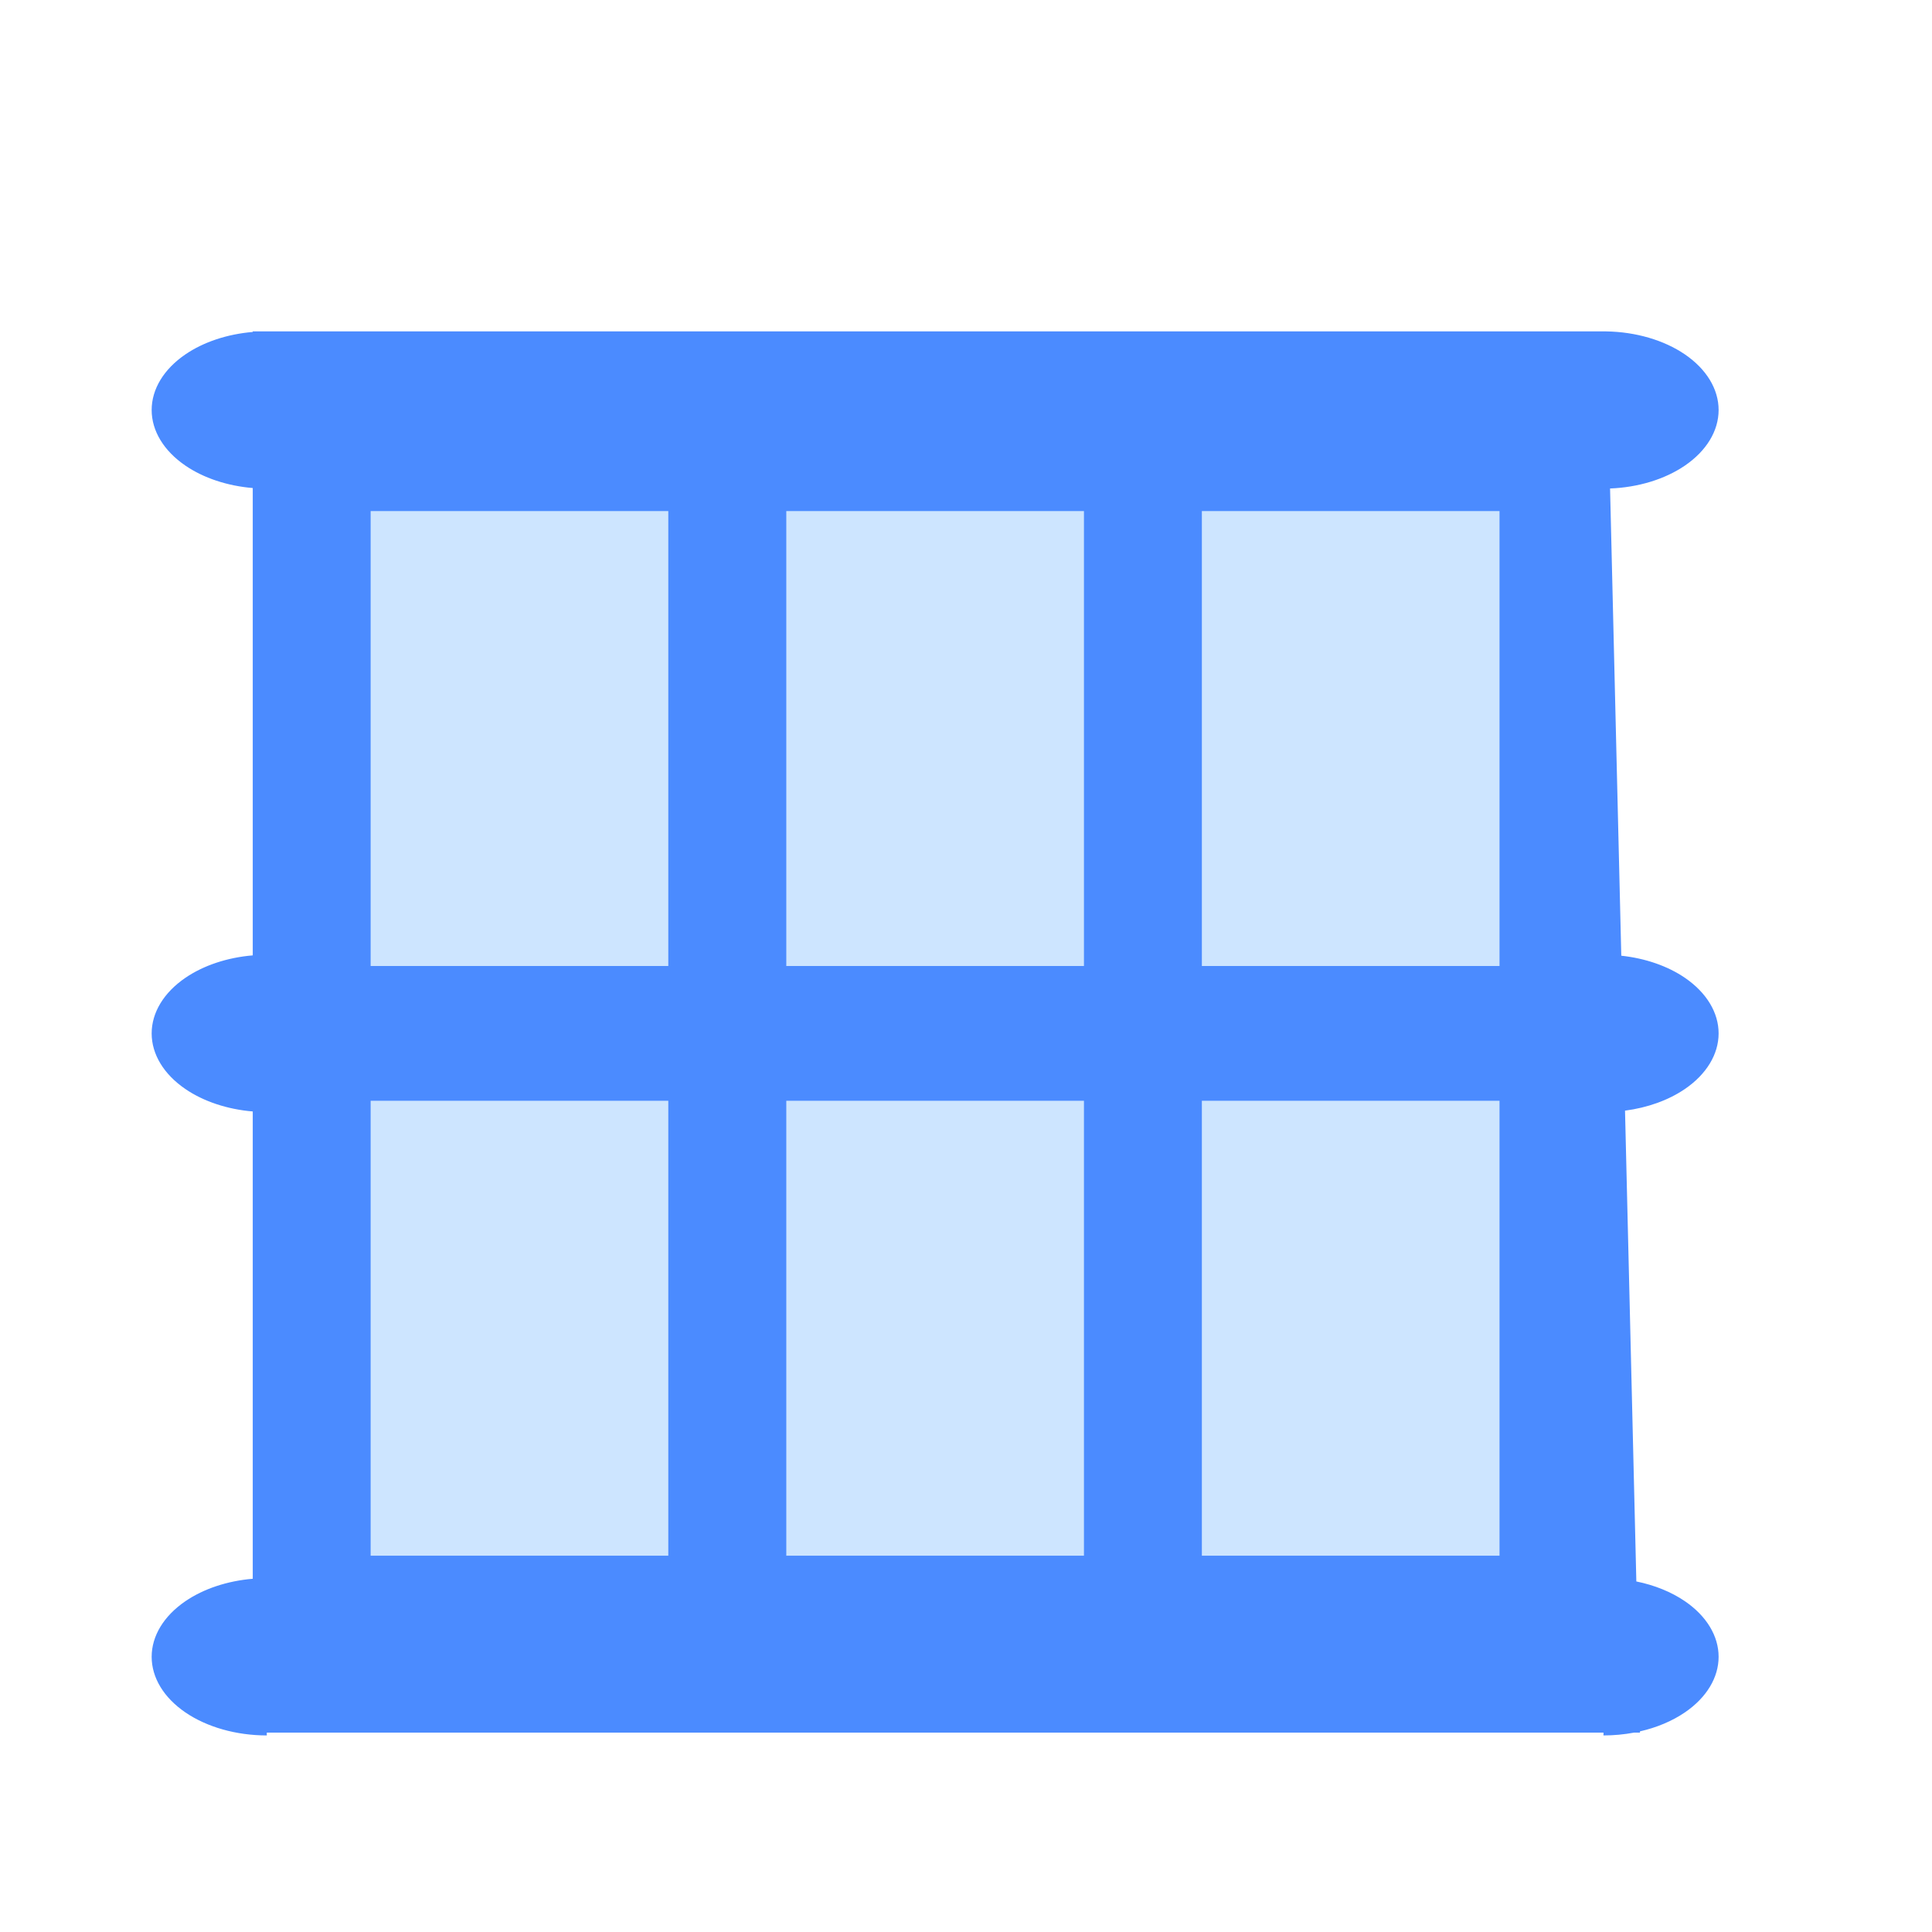
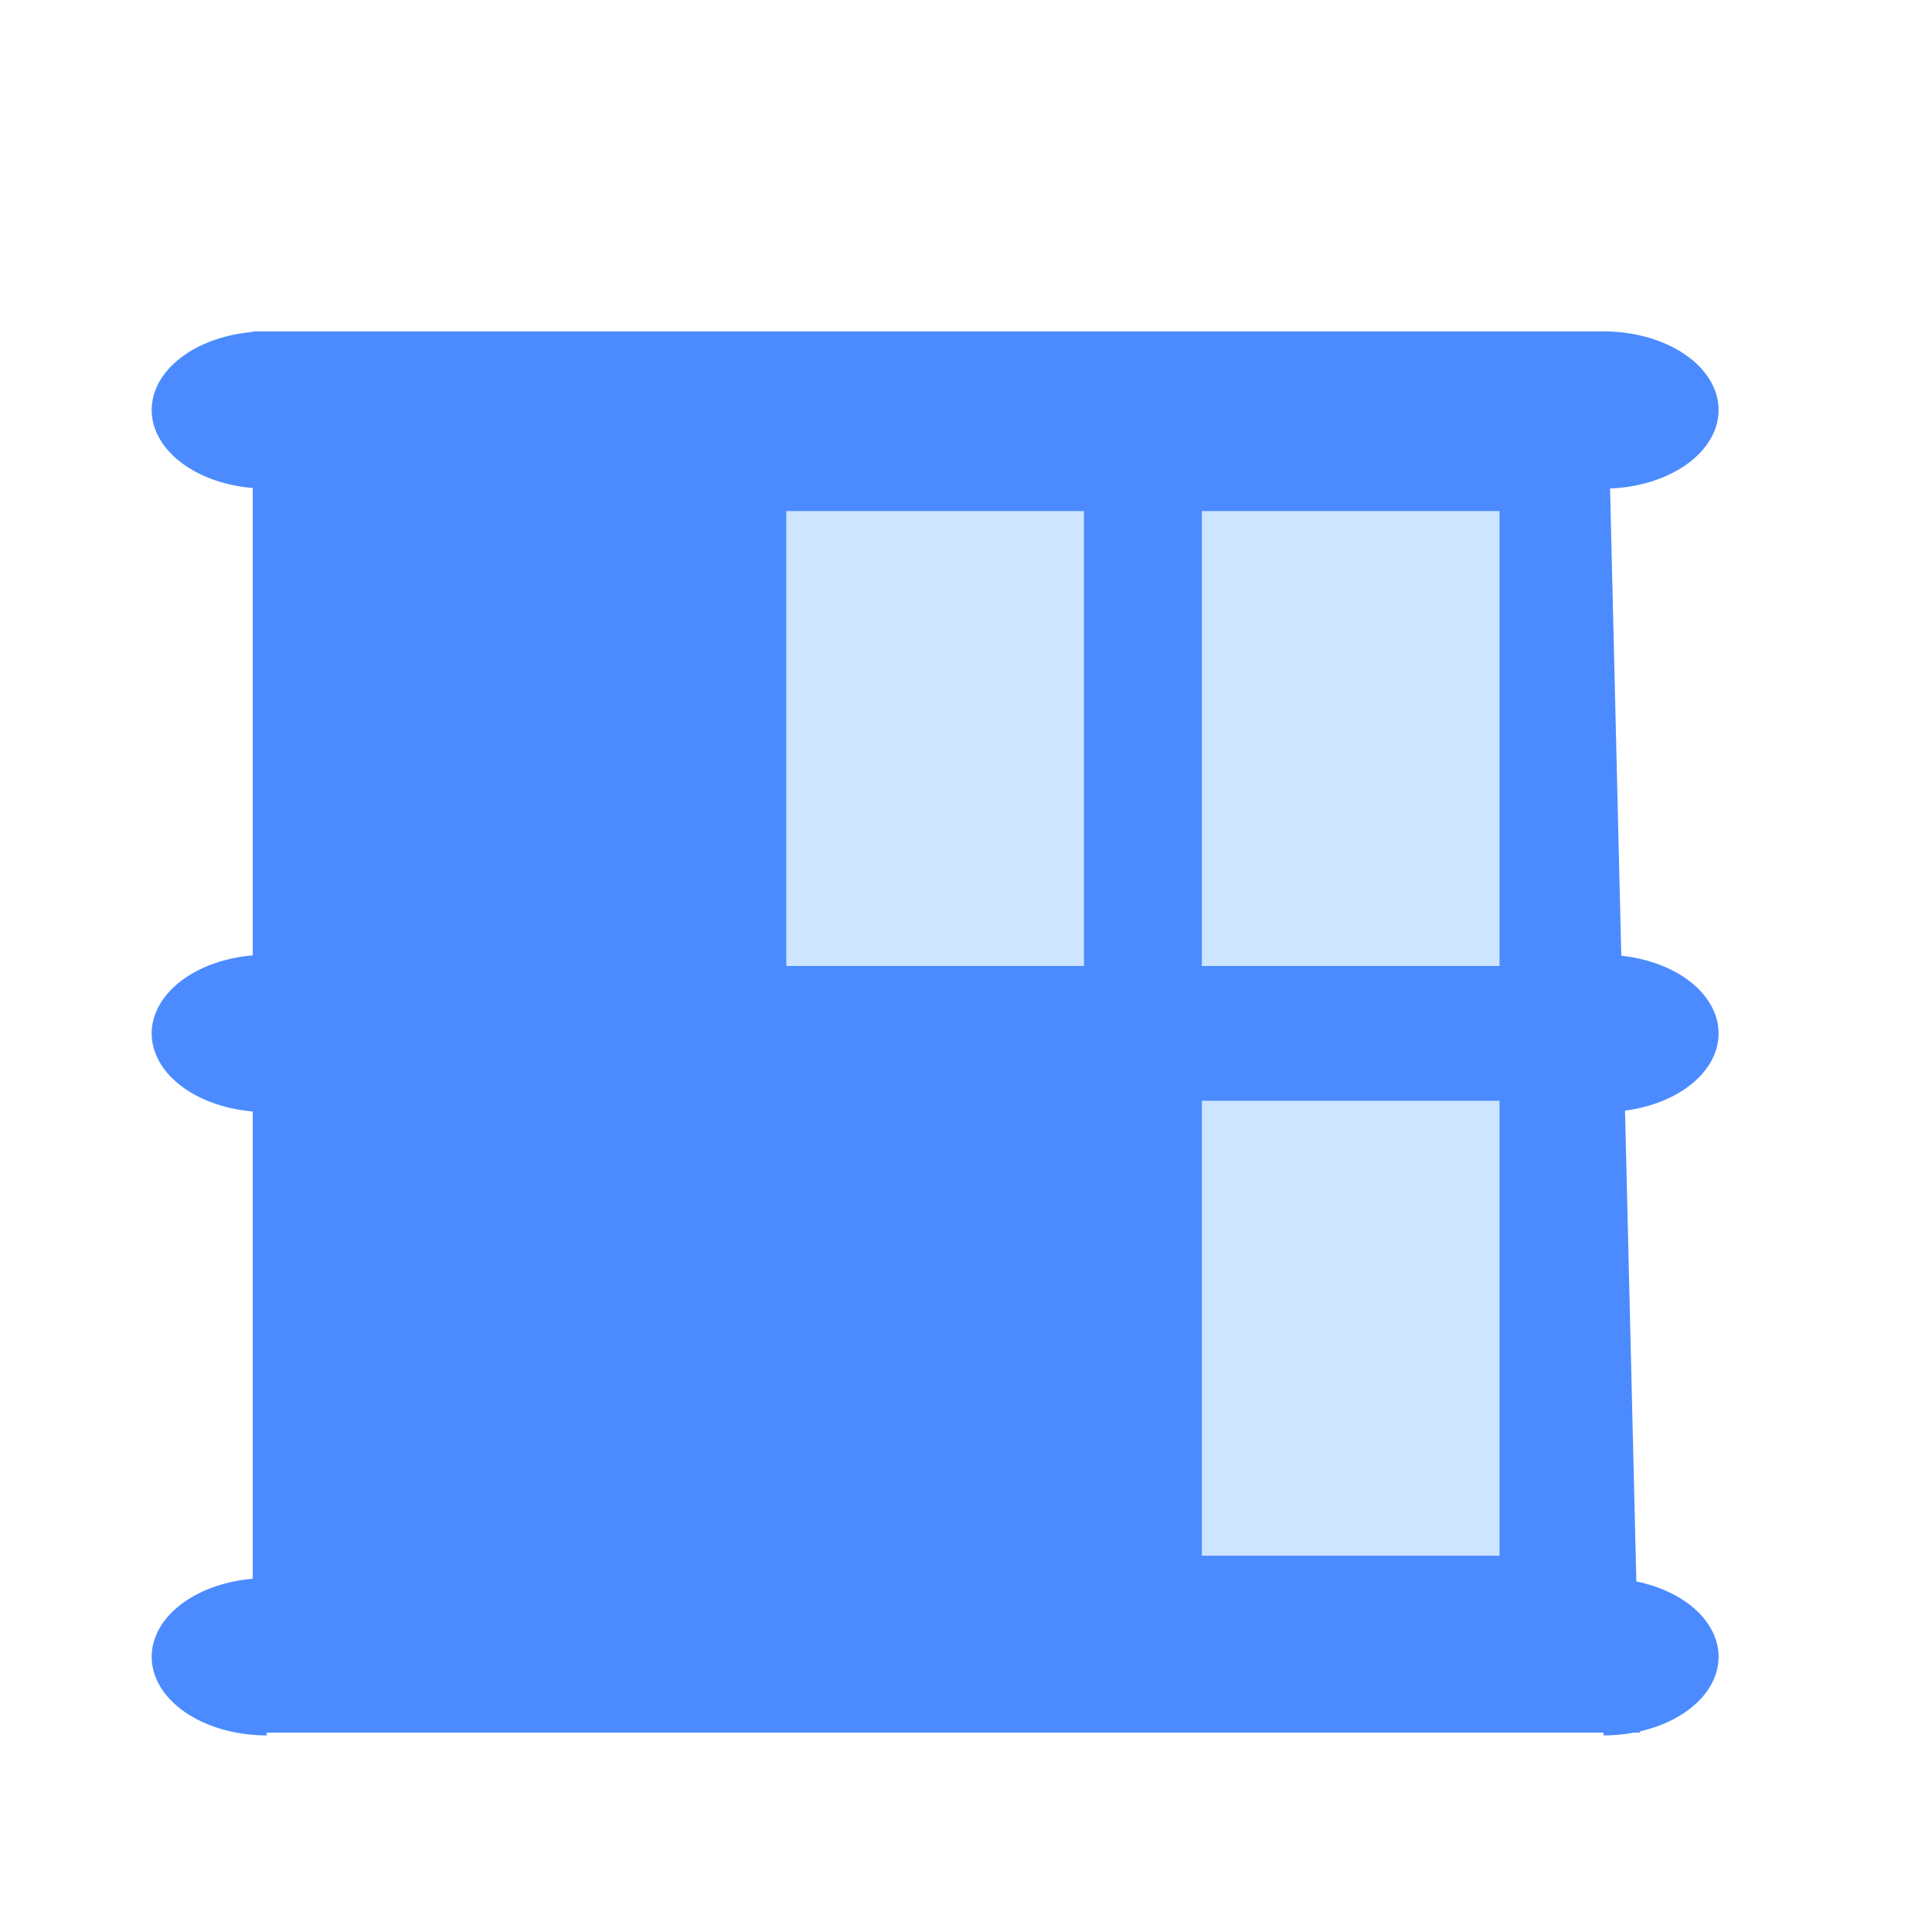
<svg xmlns="http://www.w3.org/2000/svg" width="120" height="120" viewBox="0 0 120 120" fill="none">
  <path fill-rule="evenodd" clip-rule="evenodd" d="M15.699 59.34V30.873V30.313C14.124 30.181 12.648 29.694 11.514 28.919C10.173 28.003 9.42 26.761 9.42 25.466C9.42 24.171 10.173 22.928 11.514 22.013C12.648 21.238 14.124 20.751 15.699 20.619V20.582H99.595H99.769L99.769 20.584C101.603 20.614 103.352 21.125 104.652 22.012C105.993 22.928 106.746 24.171 106.746 25.466C106.746 26.761 105.993 28.003 104.652 28.919C103.407 29.769 101.751 30.273 100.004 30.341L100.701 59.361C102.188 59.521 103.574 59.997 104.652 60.733C105.993 61.649 106.746 62.891 106.746 64.186C106.746 65.482 105.993 66.724 104.652 67.64C103.63 68.337 102.332 68.802 100.933 68.984L101.636 98.227C102.765 98.456 103.804 98.875 104.652 99.454C105.993 100.37 106.746 101.612 106.746 102.907C106.746 104.202 105.993 105.445 104.652 106.36C103.86 106.901 102.902 107.302 101.86 107.539L101.862 107.617H101.487C100.876 107.731 100.24 107.791 99.595 107.791V107.617H16.571V107.791C14.675 107.791 12.856 107.276 11.514 106.361C10.173 105.445 9.42 104.203 9.42 102.907C9.42 101.612 10.173 100.37 11.514 99.454C12.648 98.68 14.124 98.192 15.699 98.06V75.698V69.035C14.124 68.903 12.648 68.415 11.514 67.641C10.173 66.725 9.42 65.483 9.42 64.188C9.42 62.892 10.173 61.65 11.514 60.734C12.648 59.96 14.124 59.472 15.699 59.34Z" fill="#4B8BFF" />
-   <rect x="23.021" y="31.744" width="18.488" height="28.256" fill="#CDE5FF" />
-   <rect x="23.021" y="68.371" width="18.488" height="28.256" fill="#CDE5FF" />
  <rect x="48.838" y="31.744" width="18.488" height="28.256" fill="#CDE5FF" />
-   <rect x="48.838" y="68.371" width="18.488" height="28.256" fill="#CDE5FF" />
  <rect x="74.65" y="31.744" width="18.488" height="28.256" fill="#CDE5FF" />
  <rect x="74.65" y="68.371" width="18.488" height="28.256" fill="#CDE5FF" />
</svg>